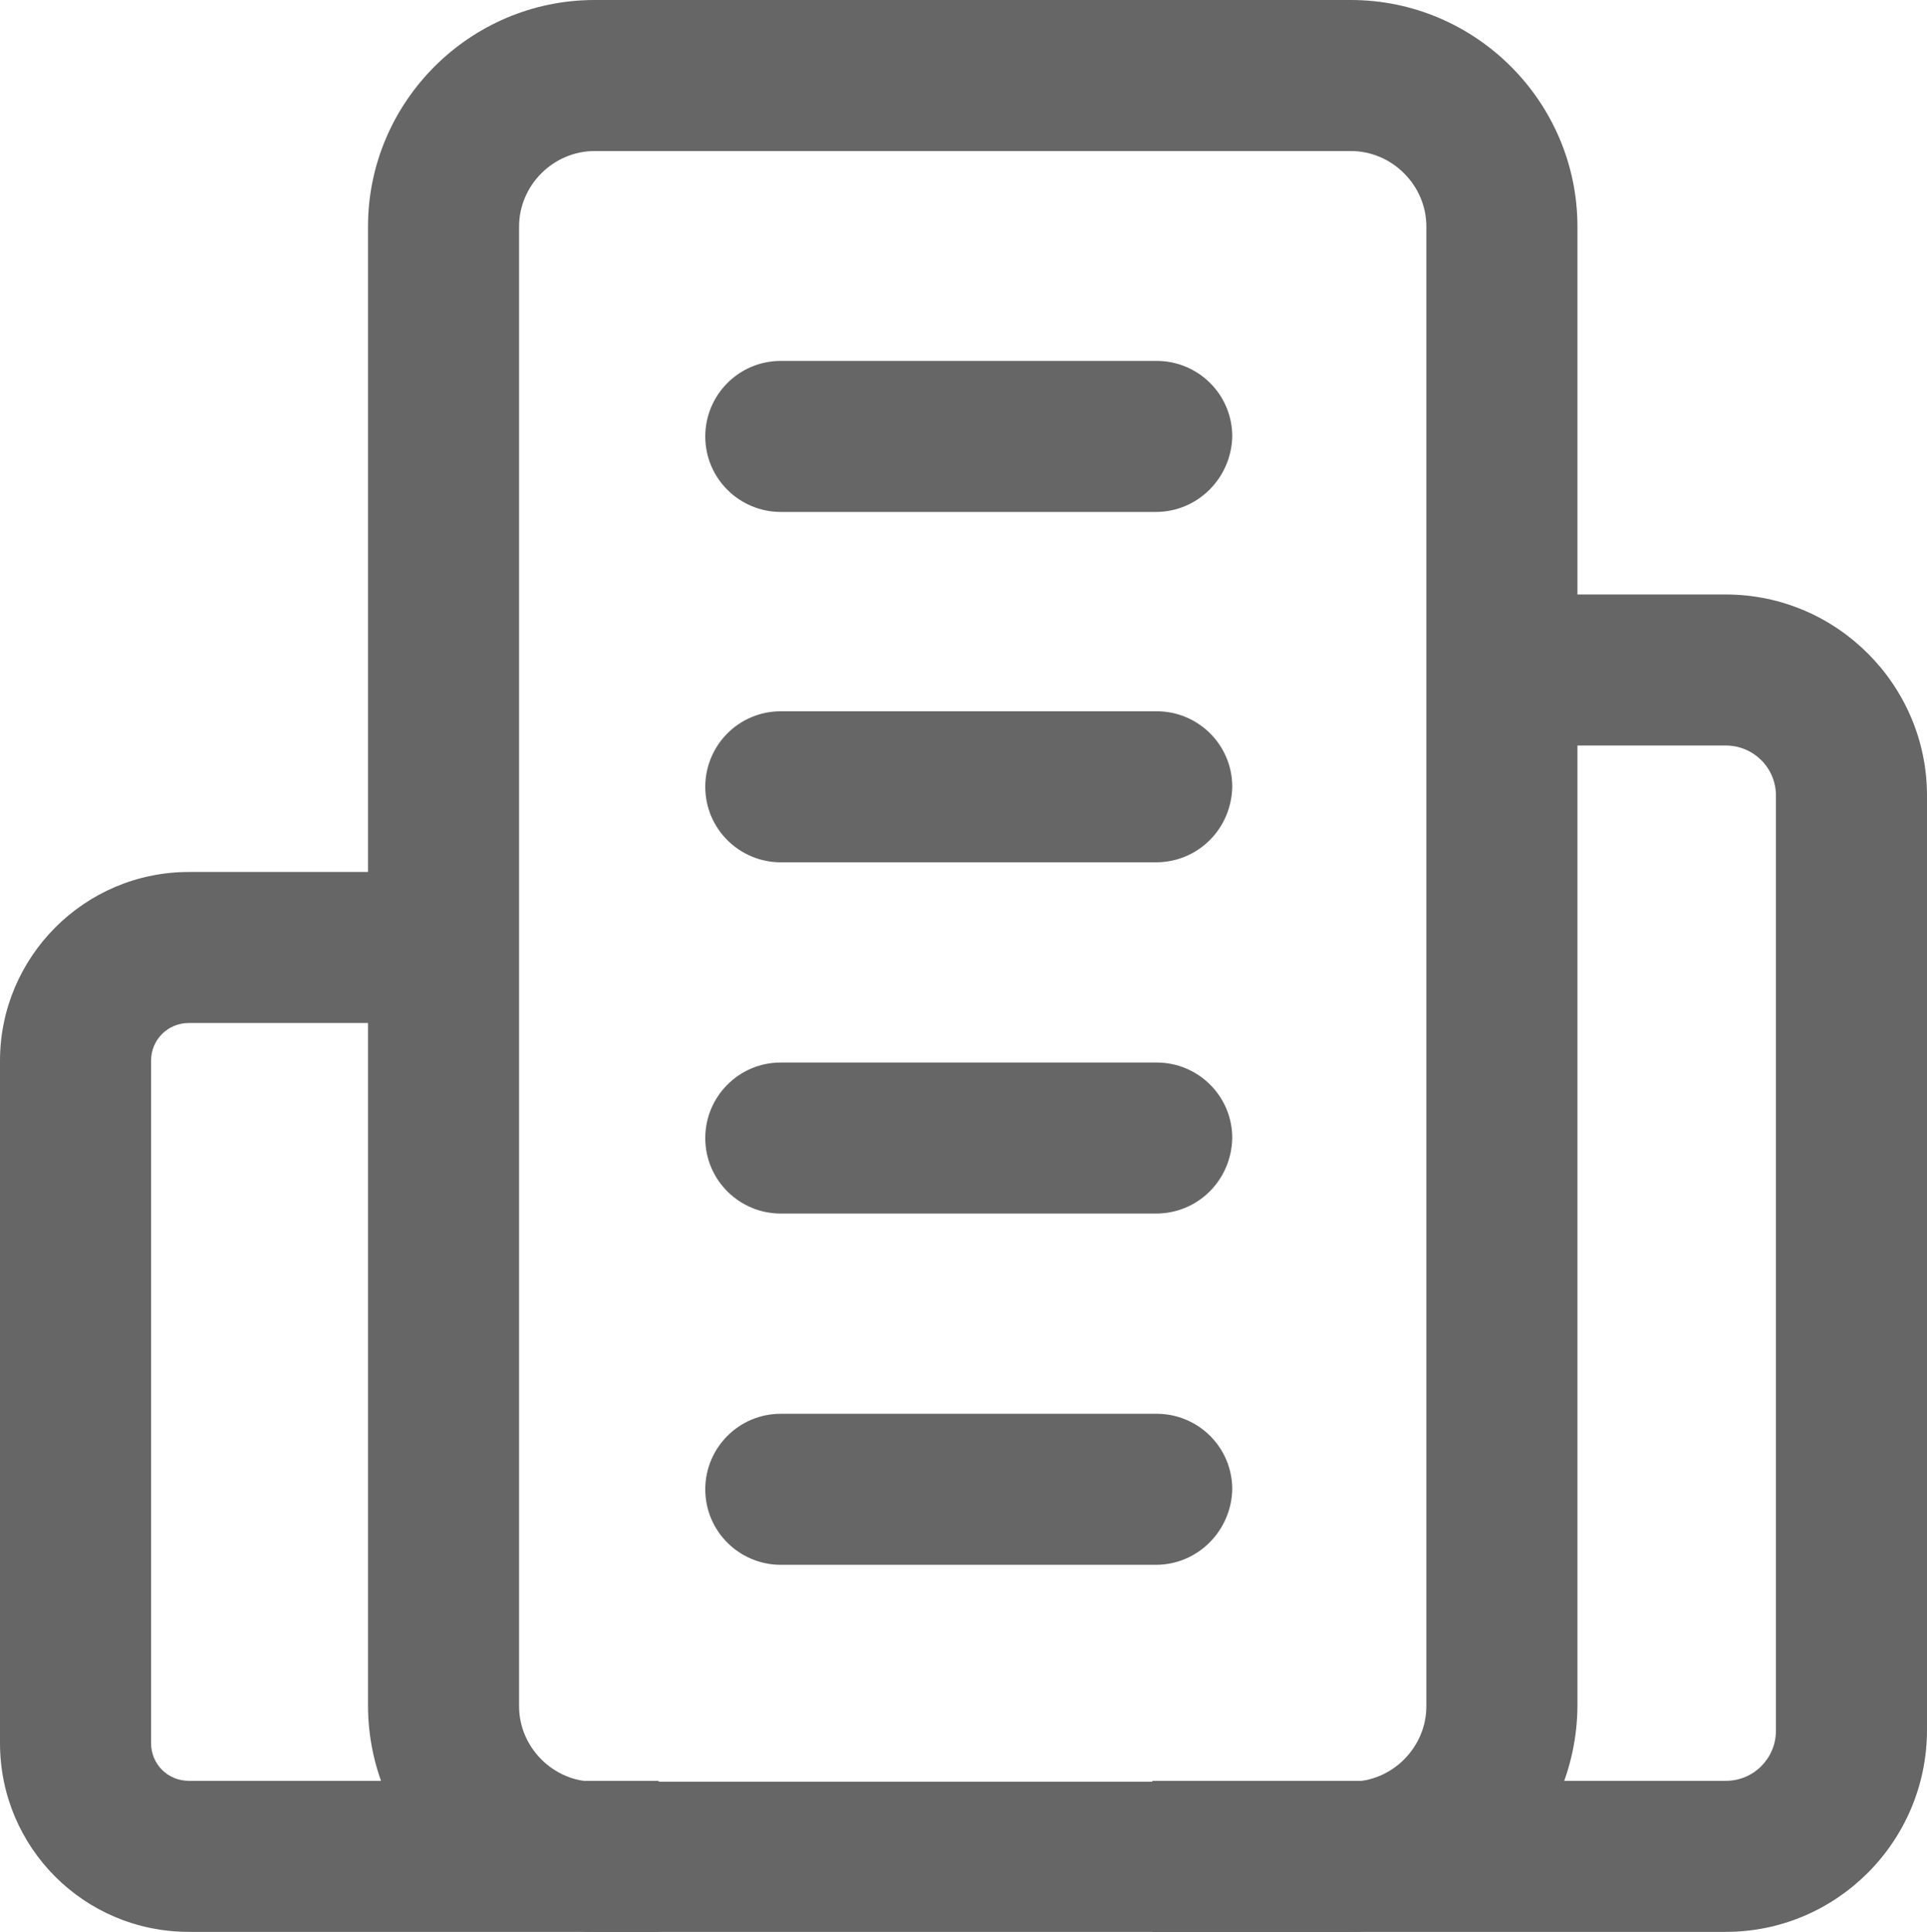
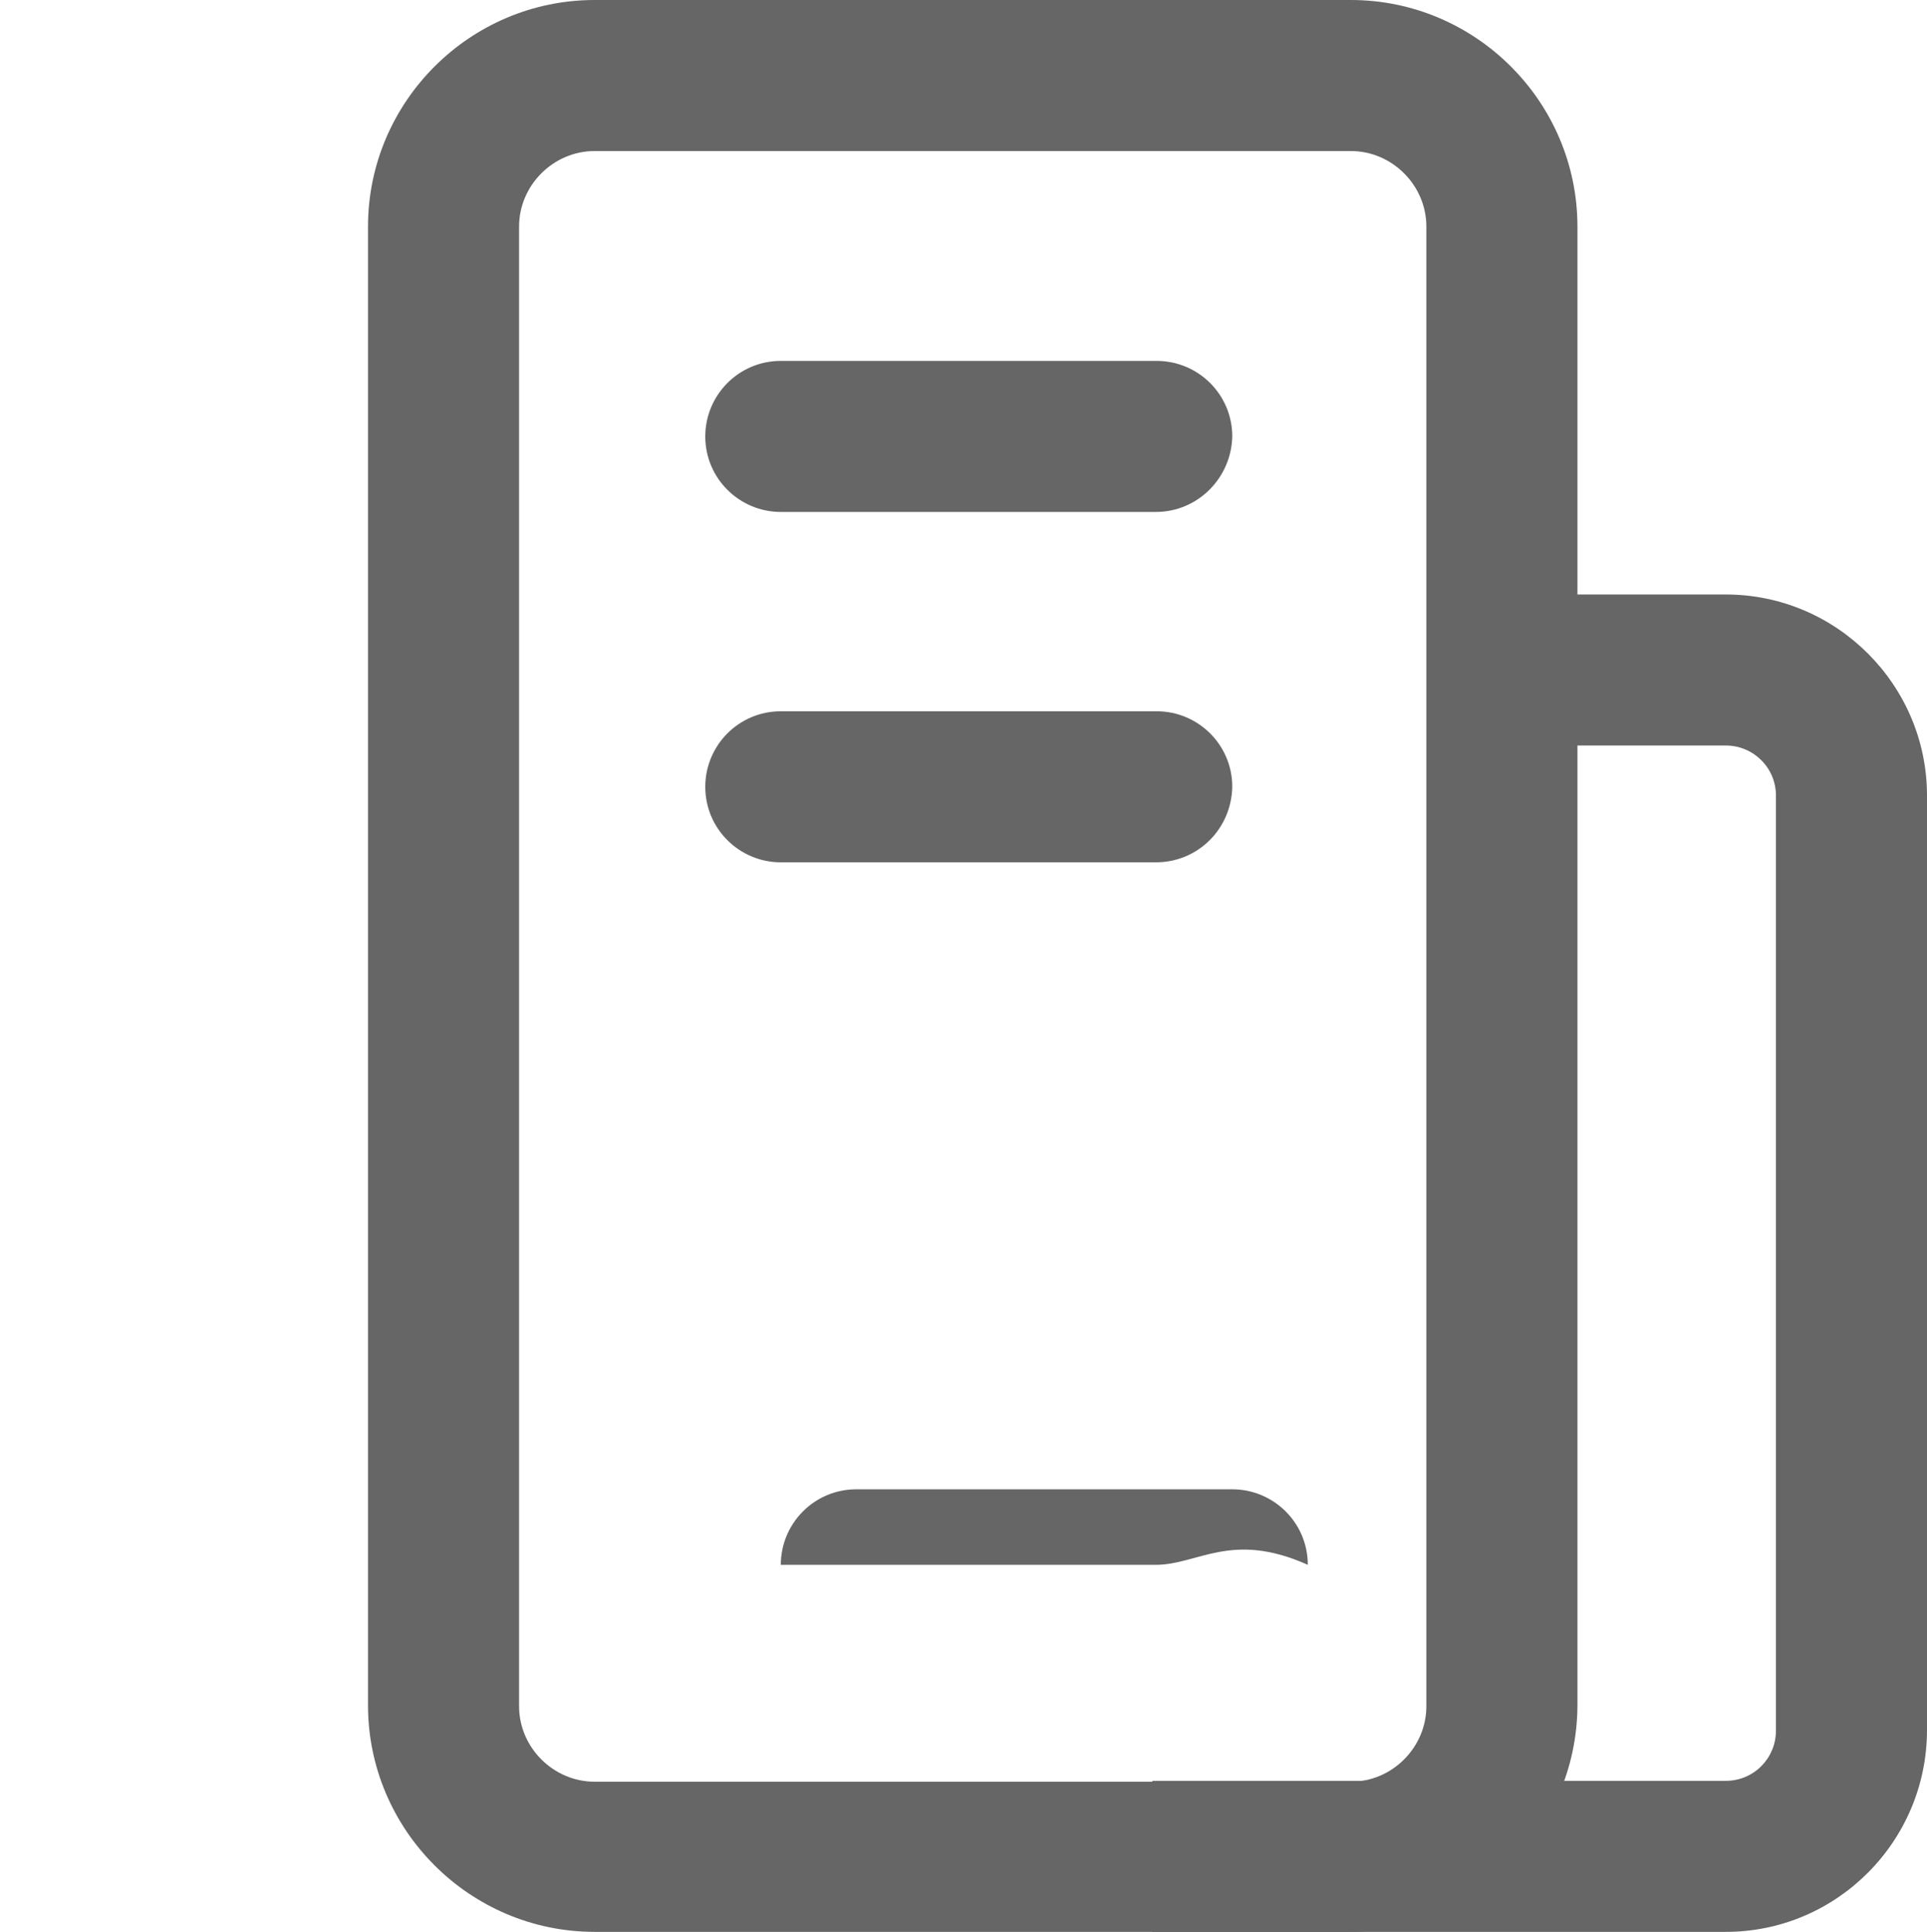
<svg xmlns="http://www.w3.org/2000/svg" version="1.1" id="图层_1" x="0px" y="0px" viewBox="0 0 21.94 22" style="enable-background:new 0 0 21.94 22;" xml:space="preserve">
  <style type="text/css">
	.st0{fill:#E6E6E6;}
	.st1{fill:#FFFFFF;}
	.st2{fill:#666666;}
	.st3{fill:#E80000;}
	.st4{fill:#CECECE;}
	.st5{clip-path:url(#SVGID_00000045611551214760791700000009411912233062892163_);}
	.st6{opacity:0.5;}
</style>
  <g>
-     <path class="st2" d="M7.5,22H2.15C0.96,22,0,21.04,0,19.85v-7.77c0-1.18,0.96-2.15,2.15-2.15h3.26v1.72H2.15   c-0.24,0-0.43,0.19-0.43,0.43v7.77c0,0.24,0.19,0.43,0.43,0.43H7.5V22z" />
    <path class="st2" d="M19.65,22h-6.53v-1.72h6.53c0.32,0,0.57-0.26,0.57-0.57V9.06c0-0.32-0.26-0.57-0.57-0.57h-2.92V6.77h2.92   c1.26,0,2.29,1.03,2.29,2.29v10.64C21.94,20.97,20.91,22,19.65,22L19.65,22z" />
    <path class="st2" d="M15.37,22H6.77c-1.42,0-2.58-1.16-2.58-2.58V2.58C4.19,1.16,5.35,0,6.77,0h8.61c1.42,0,2.58,1.16,2.58,2.58   v16.85C17.95,20.84,16.8,22,15.37,22L15.37,22z M6.77,1.72c-0.47,0-0.86,0.39-0.86,0.86v16.85c0,0.47,0.39,0.86,0.86,0.86h8.61   c0.47,0,0.86-0.39,0.86-0.86V2.58c0-0.47-0.39-0.86-0.86-0.86H6.77z M6.77,1.72" />
    <path class="st2" d="M13.16,5.83H8.89c-0.47,0-0.86-0.38-0.86-0.86c0-0.47,0.38-0.86,0.86-0.86h4.28c0.47,0,0.86,0.38,0.86,0.86   C14.02,5.44,13.64,5.83,13.16,5.83L13.16,5.83z" />
    <path class="st2" d="M13.16,9.82H8.89c-0.47,0-0.86-0.38-0.86-0.86c0-0.47,0.38-0.86,0.86-0.86h4.28c0.47,0,0.86,0.38,0.86,0.86   C14.02,9.44,13.64,9.82,13.16,9.82L13.16,9.82z" />
-     <path class="st2" d="M13.16,13.82H8.89c-0.47,0-0.86-0.38-0.86-0.86c0-0.47,0.38-0.86,0.86-0.86h4.28c0.47,0,0.86,0.38,0.86,0.86   C14.02,13.44,13.64,13.82,13.16,13.82L13.16,13.82z" />
-     <path class="st2" d="M13.16,17.82H8.89c-0.47,0-0.86-0.38-0.86-0.86c0-0.47,0.38-0.86,0.86-0.86h4.28c0.47,0,0.86,0.38,0.86,0.86   C14.02,17.43,13.64,17.82,13.16,17.82L13.16,17.82z" />
+     <path class="st2" d="M13.16,17.82H8.89c0-0.47,0.38-0.86,0.86-0.86h4.28c0.47,0,0.86,0.38,0.86,0.86   C14.02,17.43,13.64,17.82,13.16,17.82L13.16,17.82z" />
  </g>
</svg>